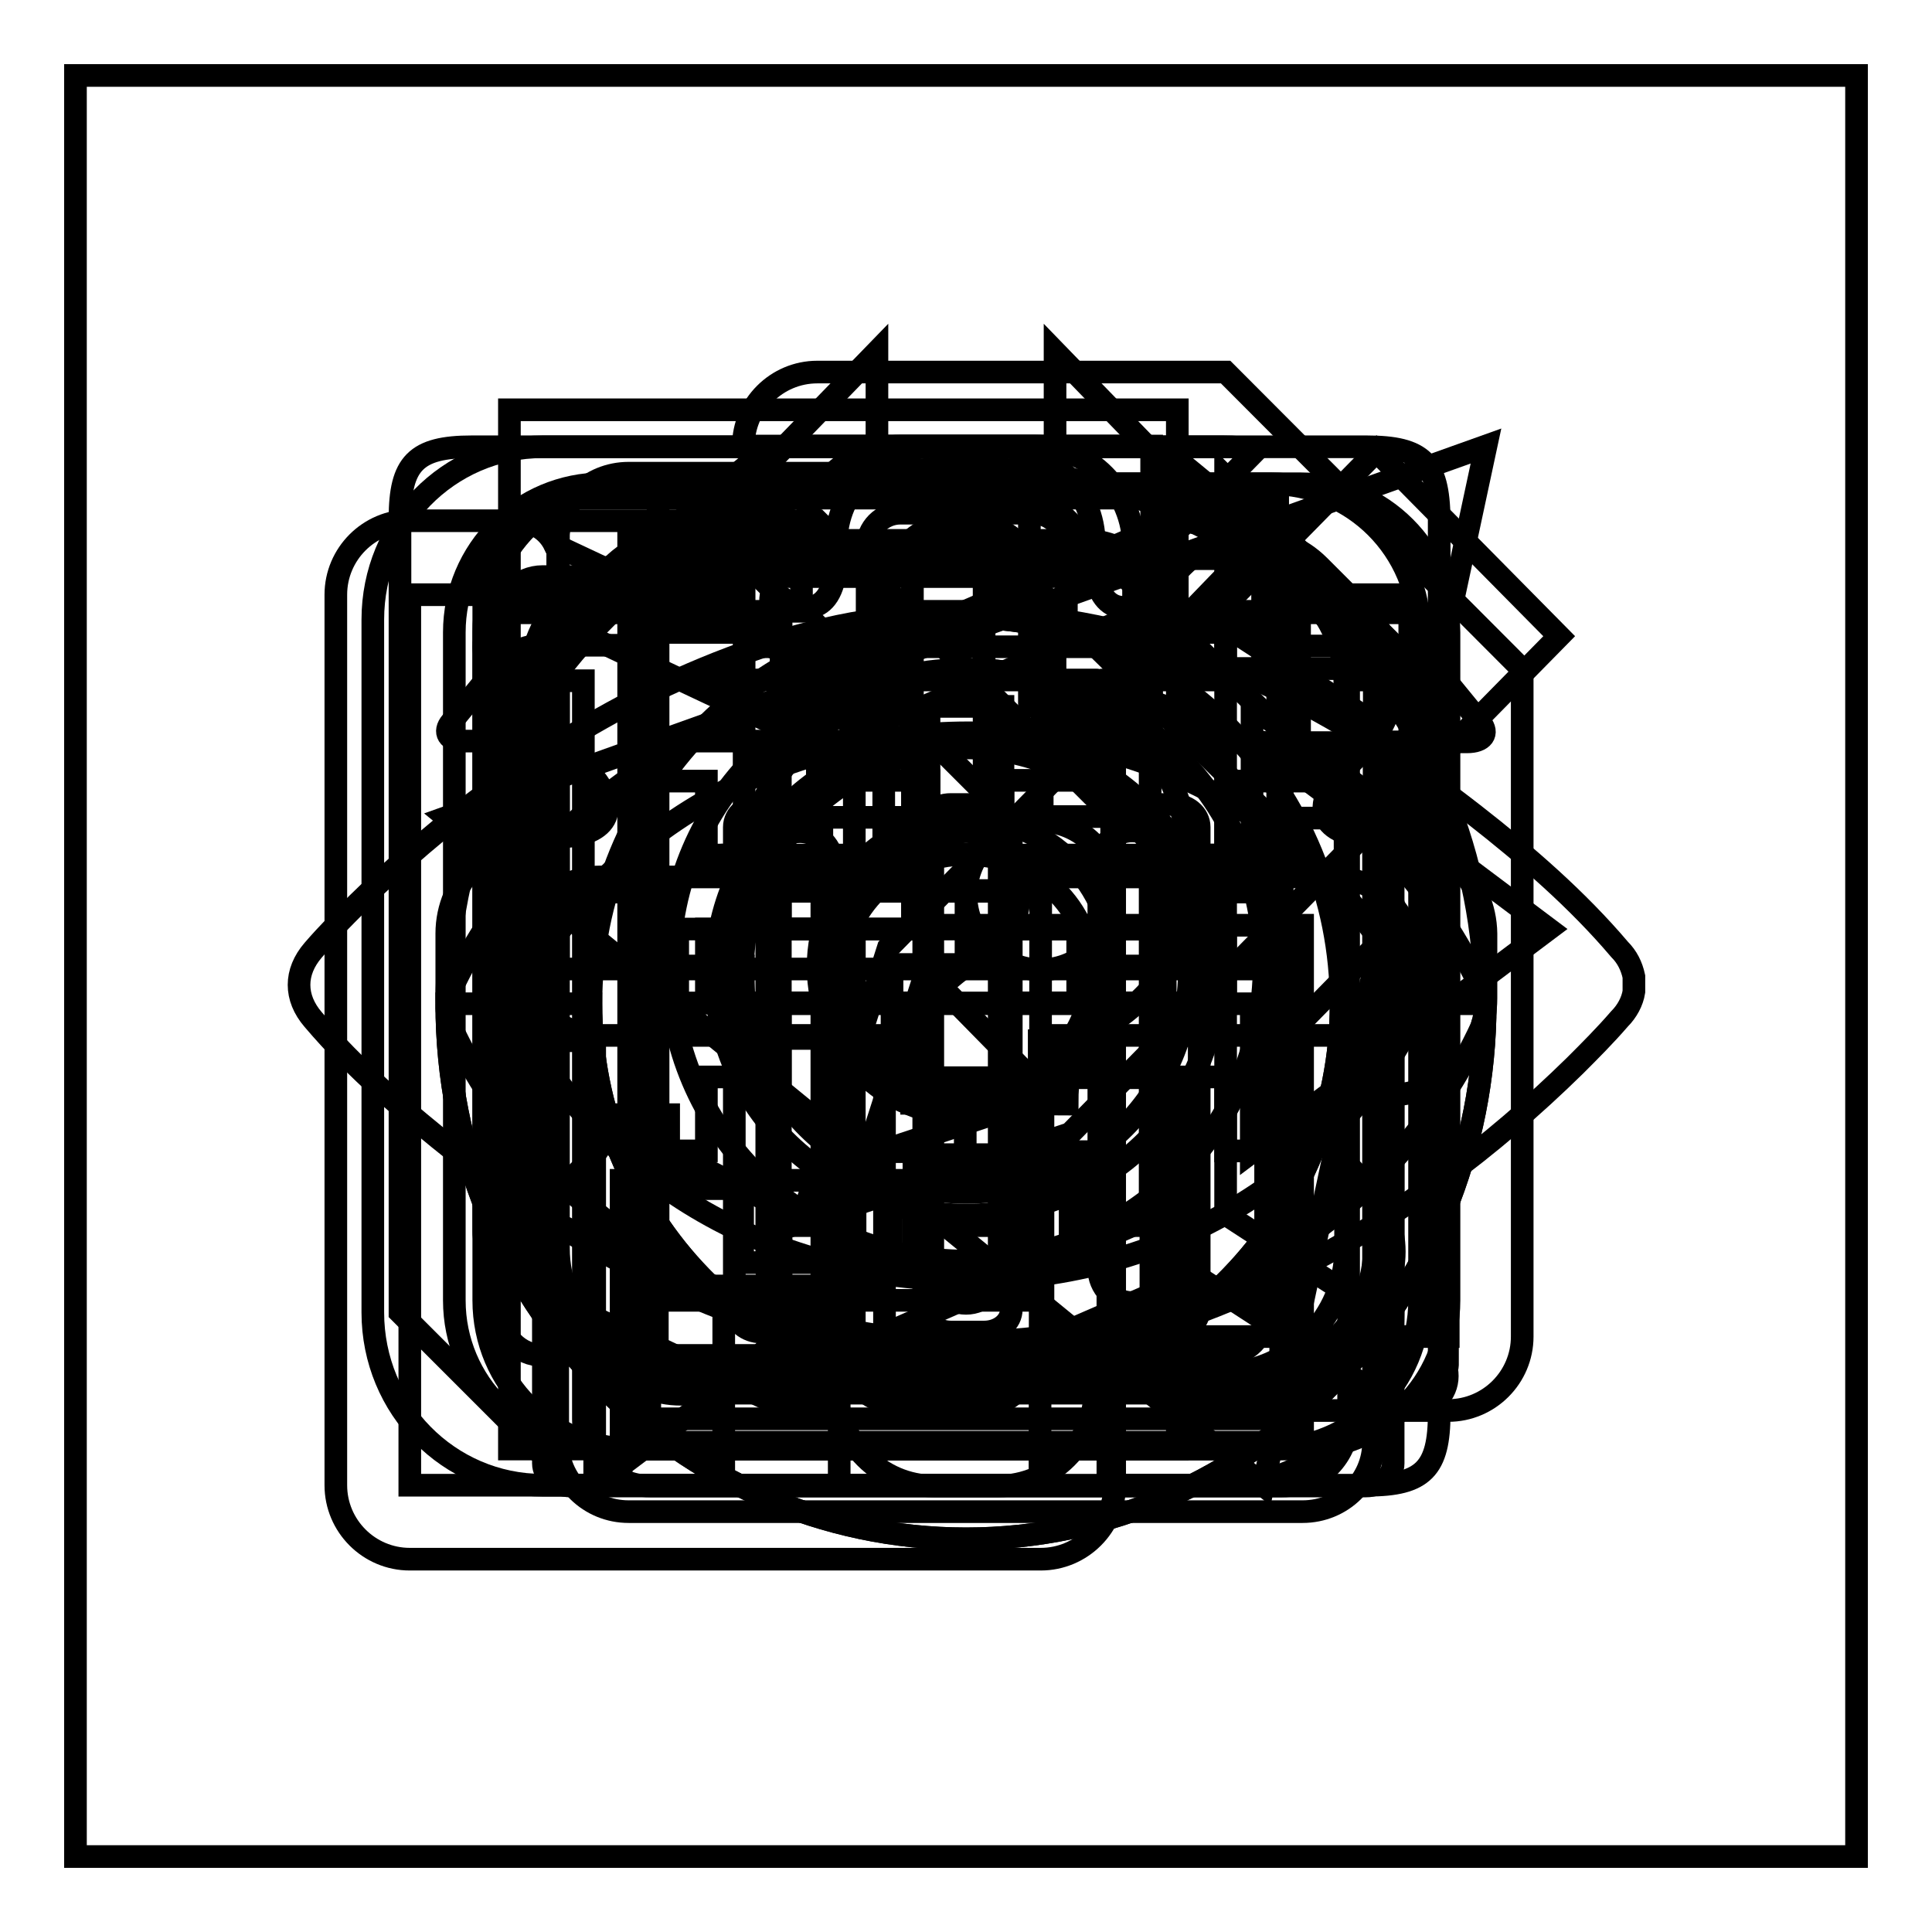
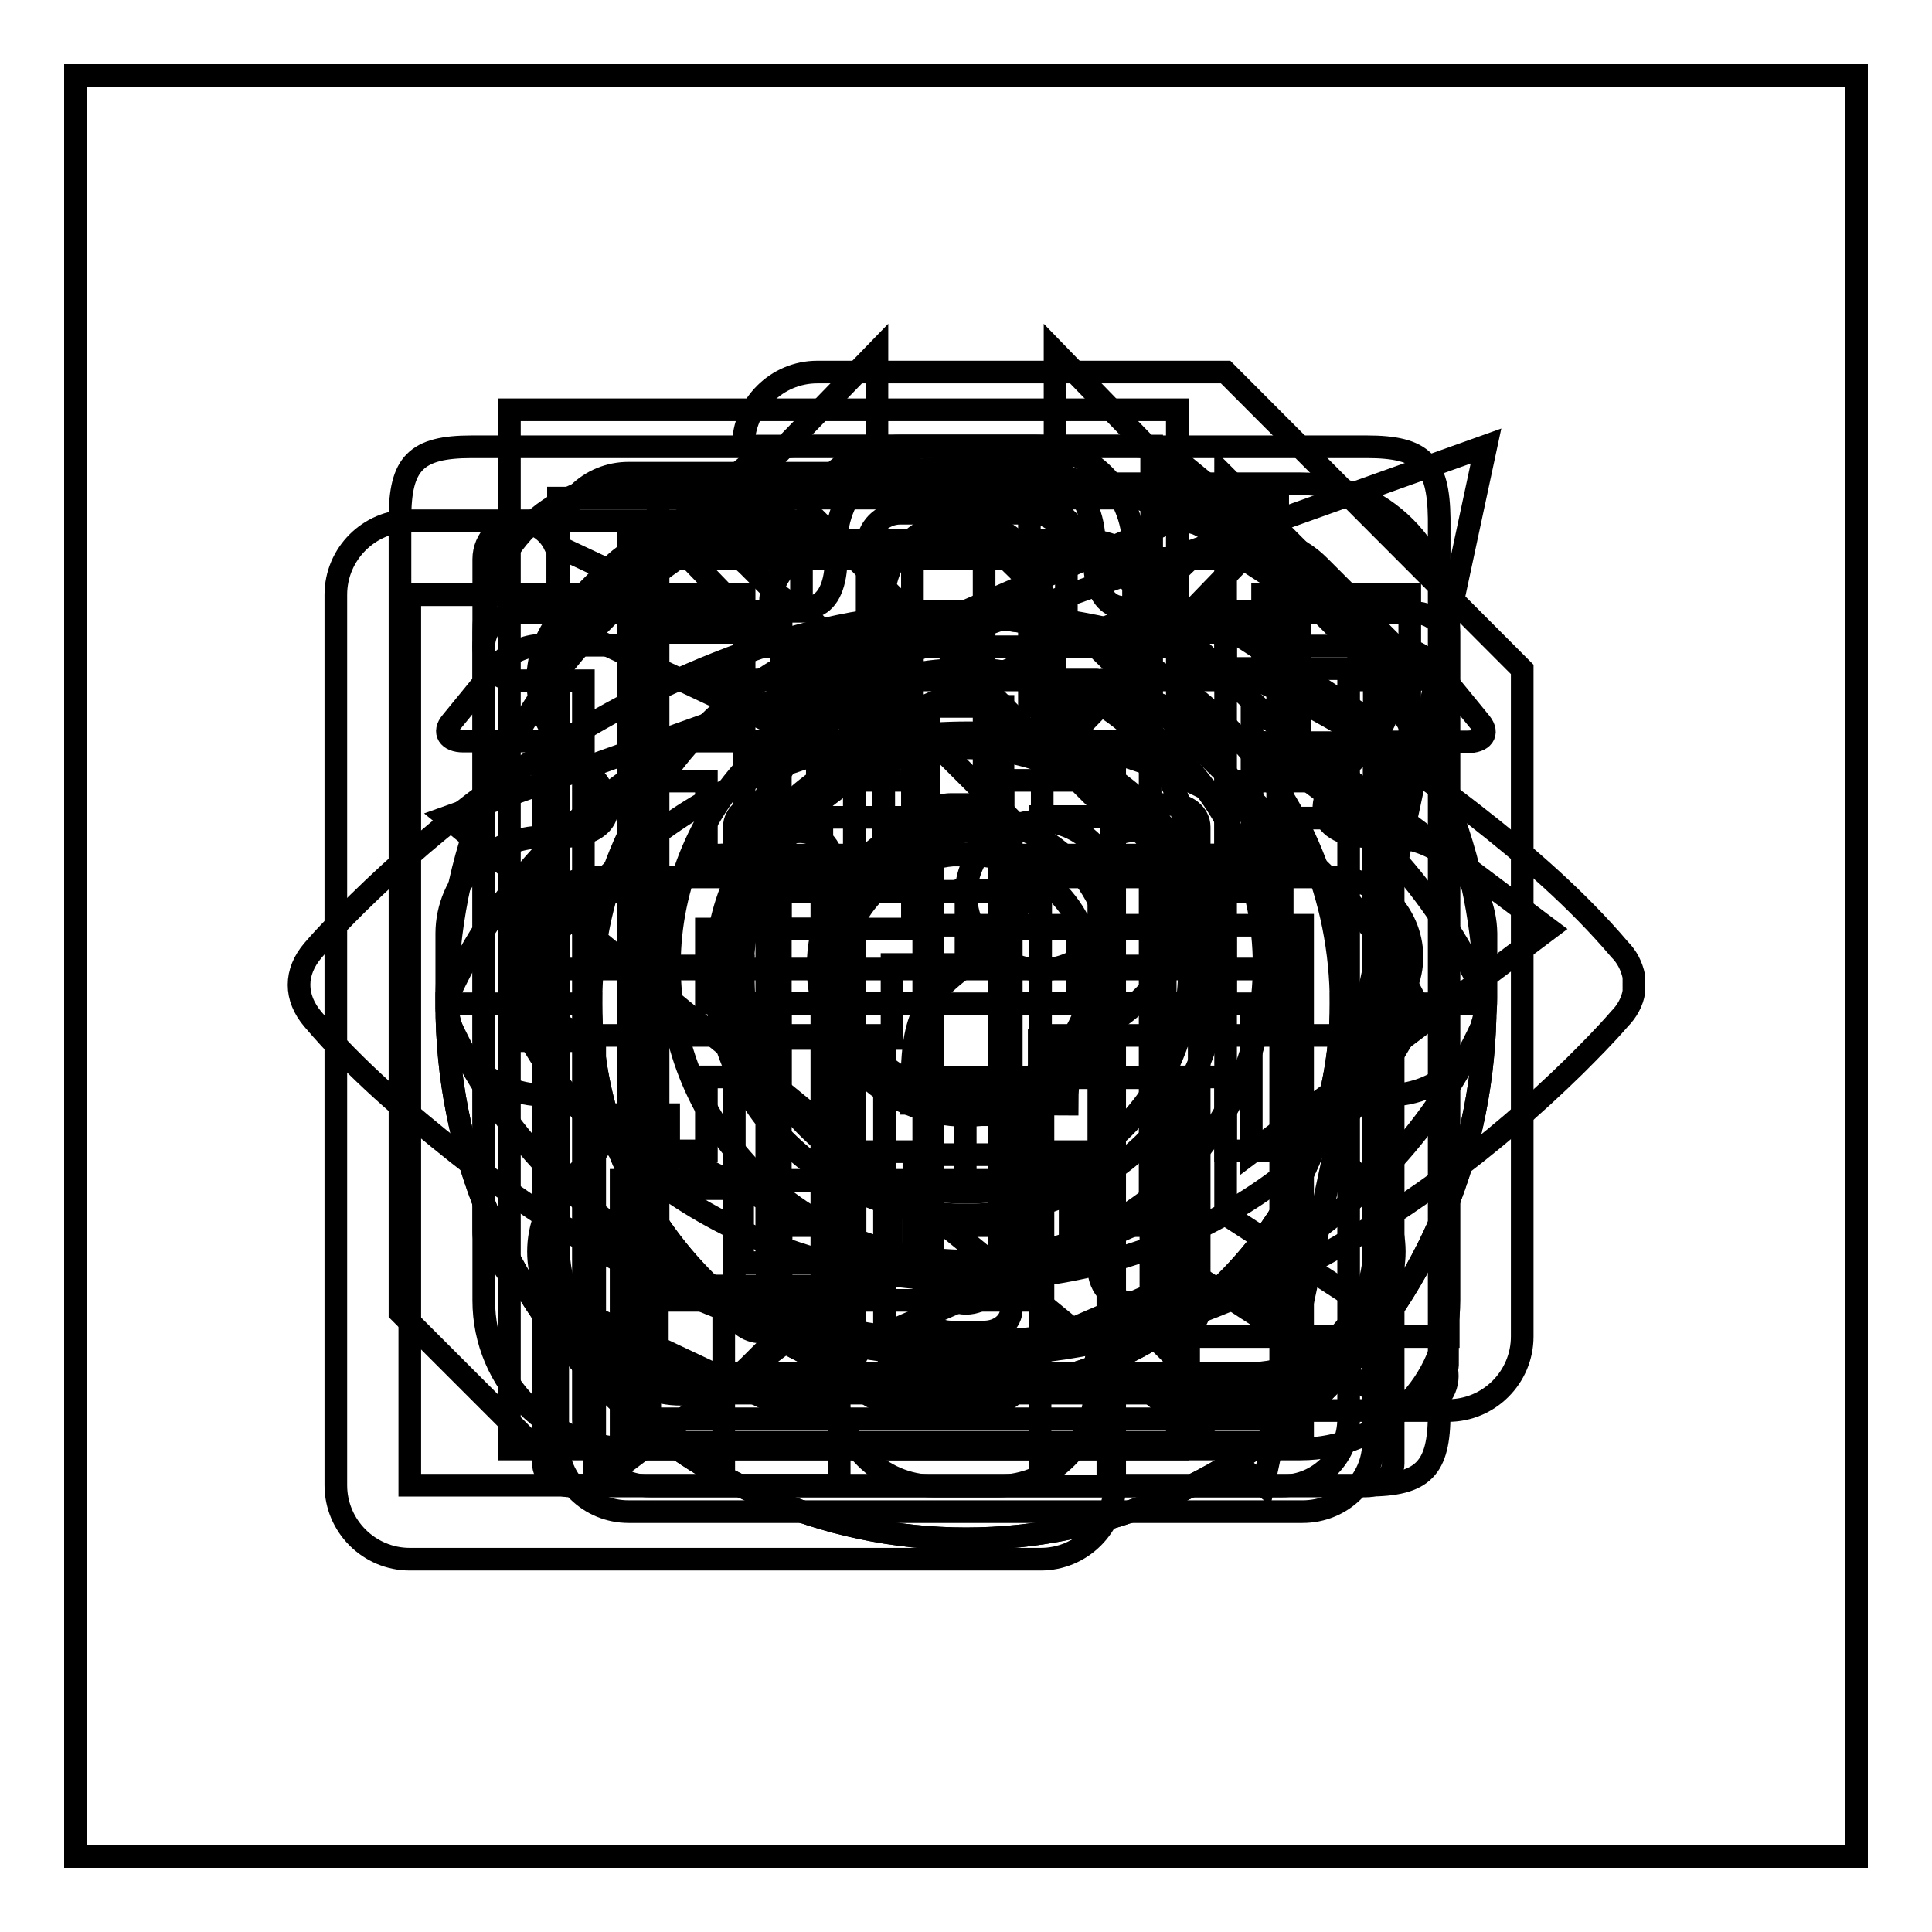
<svg xmlns="http://www.w3.org/2000/svg" version="1.1" x="0px" y="0px" viewBox="0 0 256 256" enable-background="new 0 0 256 256" xml:space="preserve">
  <g>
    <g>
      <path stroke-width="3" fill-opacity="0" stroke="#000000" d="M10,10h236v236H10V10z" />
-       <path stroke-width="3" fill-opacity="0" stroke="#000000" d="M167.7,173.9c0,3.2-2.5,5.7-5.6,5.7H71.9c-3.1,0-5.6-2.6-5.6-5.7V82.1c0-3.2,2.5-5.7,5.6-5.7H150l16.5-16.8c-1.4-0.3-2.9-0.4-4.4-0.4H71.9c-12.5,0-22.5,10.3-22.5,22.9v91.8c0,12.7,10.1,22.9,22.5,22.9h90.2c12.4,0,22.5-10.3,22.5-22.9V123l-16.9,17.2V173.9L167.7,173.9z M117.7,125.6L117.7,125.6L117.7,125.6l-11.6,36.4l35.7-11.8l0,0l64.8-65.9l-24.2-24.5L117.7,125.6L117.7,125.6z M138.9,145.2l-24.1,8l7.9-24.5L138.9,145.2z" />
      <path stroke-width="3" fill-opacity="0" stroke="#000000" d="M196.2,95.8l-6.3-7.7c-1.1-1.3-3.6-2.5-5.6-2.5h-14.7V75.1c0-1.6-1.2-3.9-2.6-5.1l-10.7-8.8c-1.4-1.1-4.2-2.1-6.1-2.1h-44.4c-2,0-4.8,0.9-6.2,2.1l-9.9,8.2c-1.4,1.1-2.6,3.4-2.6,5v11.1H71.7c-2,0-4.5,1.1-5.6,2.5l-6.3,7.7c-1.1,1.3-0.4,2.5,1.6,2.5h10.6v95.7c0,1.6,1.6,3,3.6,3h105.4c2,0,3.6-1.3,3.6-3V98.3h9.8C196.5,98.3,197.3,97.2,196.2,95.8z M102.1,79.6c0-1.6,1.2-3.9,2.6-5l1.2-0.9c1.4-1.2,4.2-2.1,6.2-2.1h31.9c2,0,4.7,0.9,6.1,2.1l1.9,1.6c1.4,1.2,2.5,3.4,2.5,5.1V85c0,0.2,0,0.4-0.1,0.7h-52.2c0-0.2-0.1-0.4-0.1-0.7V79.6z M169.7,181.6c0,1.6-1.6,3-3.6,3H90.7c-2,0-3.6-1.3-3.6-3v-80.4c0-1.6,1.6-3,3.6-3H109l57.4,0c1.9,0.1,3.3,1.4,3.3,2.9L169.7,181.6L169.7,181.6z M105.3,106.6h-4.4c-2,0-3.6,1.3-3.6,3v63.9c0,1.6,1.6,3,3.6,3h4.4c2,0,3.6-1.3,3.6-3v-63.9C108.9,107.9,107.3,106.6,105.3,106.6z M130.3,106.6H126c-2,0-3.6,1.3-3.6,3v63.9c0,1.6,1.6,3,3.6,3h4.4c2,0,3.6-1.3,3.6-3v-63.9C133.9,107.9,132.3,106.6,130.3,106.6z M155.3,106.6h-4.4c-2,0-3.6,1.3-3.6,3v63.9c0,1.6,1.6,3,3.6,3h4.4c2,0,3.6-1.3,3.6-3v-63.9C158.9,107.9,157.3,106.6,155.3,106.6z" />
      <path stroke-width="3" fill-opacity="0" stroke="#000000" d="M184,110.9h-2c-7,0-8.7-4.1-3.7-9.1l2.6-2.6c5-5,5-13.1,0-18.1l-6.1-6.1c-5-5-13.1-5-18.1,0l-2.6,2.6c-5,5-9.1,3.3-9.1-3.7V72c0-7-5.8-12.8-12.8-12.8h-8.6c-7,0-12.8,5.8-12.8,12.8v1.9c0,7-4.1,8.7-9,3.7l-2.6-2.6c-5-5-13.1-5-18.1,0l-6.1,6.1c-5,5-5,13.1,0,18.1l2.6,2.6c5,5,3.3,9.1-3.8,9.1H72c-7,0-12.8,5.8-12.8,12.8v8.6c0,7,5.8,12.8,12.8,12.8h1.9c7,0,8.7,4.1,3.8,9.1l-2.6,2.6c-5,5-5,13.1,0,18.1l6.1,6.1c5,5,13.1,5,18.1,0l2.6-2.6c5-5,9-3.3,9,3.8v1.9c0,7,5.8,12.8,12.8,12.8h8.6c7,0,12.8-5.8,12.8-12.8v-1.9c0-7,4.1-8.7,9.1-3.8l2.6,2.6c5,5,13.1,5,18.1,0l6.1-6.1c5-5,5-13.1,0-18.1l-2.6-2.6c-5-5-3.3-9.1,3.8-9.1h1.9c7,0,12.8-5.8,12.8-12.8v-8.6C196.8,116.7,191.1,110.9,184,110.9z M128.1,167.1c-21.8,0-39.4-17.5-39.4-39.2c0-21.6,17.7-39.2,39.4-39.2c21.8,0,39.4,17.5,39.4,39.2C167.5,149.6,149.9,167.1,128.1,167.1z M128,108.4c-10.8,0-19.6,8.8-19.6,19.7c0,10.9,8.8,19.7,19.6,19.7c10.8,0,19.6-8.8,19.6-19.7C147.6,117.2,138.8,108.4,128,108.4z" />
      <path stroke-width="3" fill-opacity="0" stroke="#000000" d="M59.2,133c0,39.2,30.8,70.9,68.8,70.9c38,0,68.8-31.8,68.8-70.9C196.8,93.8,166,62,128,62c-4,0-7.9,0.4-11.8,1.1V46.6L90.5,73.1l25.7,26.6V83.2c3.8-0.9,7.7-1.4,11.8-1.4c27.4,0,49.7,23,49.7,51.2c0,28.2-22.3,51.2-49.7,51.2c-27.4,0-49.7-23-49.7-51.2H59.2z" />
      <path stroke-width="3" fill-opacity="0" stroke="#000000" d="M177.7,133c0,28.2-22.3,51.2-49.7,51.2c-27.4,0-49.7-23-49.7-51.2c0-28.2,22.3-51.2,49.7-51.2c4.1,0,8,0.5,11.8,1.4v16.5l25.7-26.6l-25.7-26.5v16.5C135.9,62.4,132,62,128,62C90,62,59.2,93.8,59.2,133c0,39.2,30.8,70.9,68.8,70.9c38,0,68.8-31.8,68.8-70.9H177.7z" />
      <path stroke-width="3" fill-opacity="0" stroke="#000000" d="M216.5,130.7c0,0.1,0,0.1,0,0.2c0,0,0,0.1,0,0.1c0,0,0,0.1,0,0.2c0,0,0,0.1,0,0.2v0c-0.2,1.3-0.9,2.6-1.9,3.6c-1.9,2.2-3.9,4.2-5.9,6.2c-11,10.8-23.7,20.3-37.5,27.3c-8.9,4.4-18.3,8-28.1,9.8c-10.8,1.9-21.6,1.8-32.3-0.4c-18.6-3.9-35.4-13.5-50.1-25c-6.8-5.4-13.6-11.2-19.2-17.8c-2.5-2.9-2.5-6.3,0-9.2c1.9-2.2,3.9-4.2,5.9-6.2c11-10.8,23.7-20.3,37.5-27.3c8.9-4.4,18.3-8,28.1-9.8c10.8-1.9,21.6-1.8,32.3,0.4c18.6,3.9,35.4,13.5,50.1,25c6.8,5.3,13.6,11.2,19.2,17.8c1,1,1.6,2.2,1.9,3.6v0c0,0,0,0.1,0,0.2c0,0,0,0.1,0,0.2c0,0,0,0,0,0.1c0,0.1,0,0.1,0,0.2c0,0.1,0,0.2,0,0.3C216.5,130.5,216.5,130.6,216.5,130.7z M128,97.2c-18.4,0-33.2,14.3-33.2,31.9s14.9,31.9,33.2,31.9c18.3,0,33.2-14.3,33.2-31.9C161.2,111.4,146.3,97.2,128,97.2z M128,145c-9.2,0-16.6-7.1-16.6-15.9s7.4-15.9,16.6-15.9c9.2,0,16.6,7.2,16.6,15.9C144.6,137.8,137.2,145,128,145z" />
      <path stroke-width="3" fill-opacity="0" stroke="#000000" d="M181.1,59.2H62.5c-7.4,0-9.5,2.2-9.5,9.5v105.2l22.9,22.9h6.4v-40.4h64.5v40.4h34.4c7.4,0,9.5-2.2,9.5-9.5V68.7C190.6,61.3,188.5,59.2,181.1,59.2z M169.3,128.4H74V66h95.3V128.4z M95.9,196.8h15.3v-26.4H95.9V196.8z" />
      <path stroke-width="3" fill-opacity="0" stroke="#000000" d="M59.2,108.3l108.2,88.5l29.5-137.7L59.2,108.3z M78.8,196.8l39.3-29.5l-39.3-19.7V196.8z" />
      <path stroke-width="3" fill-opacity="0" stroke="#000000" d="M136.4,172.3H87.2V64.1h49.2v29.5H156V54.3H67.5v137.7H156v-49.2h-19.7V172.3z M205.2,123.1l-39.3-29.5v19.7H97v19.7h68.8v19.7L205.2,123.1z" />
      <path stroke-width="3" fill-opacity="0" stroke="#000000" d="M128,99.1c-16.4,0-29.6,13.2-29.6,29.5S111.6,158,128,158s29.6-13.2,29.6-29.5S144.4,99.1,128,99.1z M137.9,128.5c-5.4,0-9.9-4.5-9.9-9.9c0-5.4,4.4-9.8,9.8-9.8c5.4,0,9.8,4.4,9.8,9.8C147.6,124,143.3,128.5,137.9,128.5z M196.7,132.5c0-0.2,0-0.4-0.1-0.6c0-0.1-0.1-0.1-0.1-0.2c0-0.1,0-0.2-0.1-0.4c-12.5-26.8-39.4-42.1-68.1-42.1c-28.7,0-56.1,15.4-68.6,42.1c0,0.1,0,0.2-0.1,0.4c0,0.1-0.1,0.1-0.1,0.2c-0.1,0.2,0,0.4-0.1,0.6c-0.1,0.4-0.2,0.7-0.2,1.1c0,0.4,0.1,0.7,0.2,1.1c0,0.2,0,0.4,0.1,0.6c0,0.1,0.1,0.1,0.1,0.2c0,0.1,0,0.2,0.1,0.4c12.5,26.8,39.7,41.9,68.4,41.9c28.7,0,55.9-15.1,68.3-41.9c0-0.1,0-0.2,0.1-0.4c0-0.1,0.1-0.1,0.1-0.2c0.1-0.2,0-0.4,0.1-0.6c0.1-0.4,0.1-0.7,0.1-1.1C196.8,133.2,196.7,132.8,196.7,132.5z M128,169.6c-24.3,0-48.3-12-60-36.1c11.7-24.1,35.9-36.4,60.3-36.4c24.4,0,48.1,12.3,59.7,36.4C176.4,157.6,152.4,169.6,128,169.6z" />
      <path stroke-width="3" fill-opacity="0" stroke="#000000" d="M176.5,116.2h-38.4V79.5c0-5.8-4.7-10.5-10.5-10.5c-5.8,0-10.5,4.7-10.5,10.5v36.7H79.5c-5.8,0-10.5,4.7-10.5,10.5c0,5.8,4.7,10.5,10.5,10.5h37.7v39.4c0,5.8,4.7,10.5,10.5,10.5c5.8,0,10.5-4.7,10.5-10.5v-39.4h38.4c5.8,0,10.5-4.7,10.5-10.5C187,120.9,182.3,116.2,176.5,116.2z" />
      <path stroke-width="3" fill-opacity="0" stroke="#000000" d="M162.4,49.3h-54.1c-5.4,0-9.8,4.4-9.8,9.8h54.1v39.3h39.3v78.7h-34.4v9.8h34.4c5.4,0,9.8-4.4,9.8-9.8V88.7L162.4,49.3z M162.4,88.7V63.2l25.4,25.4H162.4z M54.3,69c-5.4,0-9.8,4.4-9.8,9.8v118c0,5.4,4.4,9.8,9.8,9.8h83.6c5.4,0,9.8-4.4,9.8-9.8v-88.5L108.3,69H54.3z M137.8,196.8H54.3v-118h44.3v39.3h39.3L137.8,196.8L137.8,196.8z M108.3,108.3V82.9l25.4,25.4H108.3z" />
      <path stroke-width="3" fill-opacity="0" stroke="#000000" d="M187.5,81.2h-16.7c-0.3,0-0.6-0.2-0.9-0.2h-19.7v-8.5c0-7.4-5.9-13.4-13.2-13.4h-17.6c-7.3,0-13.2,6-13.2,13.4V81h-20c-0.3,0-0.6,0.2-0.9,0.2H68.5c-2.4,0-4.4,2-4.4,4.5c0,2.5,2,4.5,4.4,4.5h8.8V188c0,4.9,3.9,8.9,8.8,8.9h83.8c4.9,0,8.8-4,8.8-8.9V90.1h8.8c2.4,0,4.4-2,4.4-4.5C191.9,83.2,189.9,81.2,187.5,81.2z M114.9,72.5c0-2.5,2-4.5,4.4-4.5h17.6c2.4,0,4.4,2,4.4,4.5V81h-26.4L114.9,72.5L114.9,72.5z M169.9,188H86.1V90.1h24.1c0.1,0,0.1,0.1,0.2,0.1c0.1,0,0.2,0,0.3-0.1h34.6c0.1,0,0.2,0.1,0.4,0.1s0.2-0.1,0.4-0.1h23.8V188L169.9,188z M128,110.2c-2.4,0-4.4,2-4.4,4.5v53.5c0,2.5,2,4.5,4.4,4.5c2.4,0,4.4-2,4.4-4.5v-53.5C132.4,112.2,130.4,110.2,128,110.2z M145.6,168.1c0,2.5,2,4.5,4.4,4.5c2.4,0,4.4-2,4.4-4.5v-53.5c0-2.5-2-4.5-4.4-4.5c-2.4,0-4.4,2-4.4,4.5V168.1z M106,110.2c-2.4,0-4.4,2-4.4,4.5v53.5c0,2.5,2,4.5,4.4,4.5c2.4,0,4.4-2,4.4-4.5v-53.5C110.4,112.2,108.4,110.2,106,110.2z" />
      <path stroke-width="3" fill-opacity="0" stroke="#000000" d="M135.1,62.7H83.3c-5.2,0-9.4,4.1-9.4,9.2v119.2c0,5.1,4.2,9.2,9.4,9.2h89.3c5.2,0,9.4-4.1,9.4-9.2v-82.4L135.1,62.7z M172.7,112.6v0.8h-42.3V71.9h0.8L172.7,112.6z M83.3,191.1V71.9h37.6v50.7h51.7v68.5H83.3z" />
      <path stroke-width="3" fill-opacity="0" stroke="#000000" d="M172.3,64.1H83.8c-10.9,0-19.7,8.8-19.7,19.7v88.5c0,10.9,8.8,19.7,19.7,19.7h88.5c10.9,0,19.7-8.8,19.7-19.7V83.8C191.9,72.9,183.1,64.1,172.3,64.1z M182.1,165.4c0,9.2-7.5,16.6-16.6,16.6H90.6c-9.2,0-16.6-7.5-16.6-16.6V90.6c0-9.2,7.5-16.6,16.6-16.6h74.9c9.2,0,16.6,7.5,16.6,16.6L182.1,165.4L182.1,165.4z M132.9,93.6h-9.8v29.5H93.6v9.8h29.5v29.5h9.8v-29.5h29.5v-9.8h-29.5V93.6z" />
-       <path stroke-width="3" fill-opacity="0" stroke="#000000" d="M168.4,64.1H79.9c-10.9,0-19.7,8.8-19.7,19.7v88.5c0,10.9,8.8,19.7,19.7,19.7h88.5c10.9,0,19.7-8.8,19.7-19.7V83.8C188.1,72.9,179.3,64.1,168.4,64.1z M178.3,165.4c0,9.2-7.5,16.6-16.6,16.6H86.7c-9.2,0-16.6-7.5-16.6-16.6V90.6c0-9.2,7.5-16.6,16.6-16.6h74.9c9.2,0,16.6,7.5,16.6,16.6L178.3,165.4L178.3,165.4z M89.8,132.9h68.8v-9.8H89.8V132.9z" />
      <path stroke-width="3" fill-opacity="0" stroke="#000000" d="M120.8,146.2c0-9.8,0.4-13.5,7.8-18.6c4-2.8,6.4-4.6,6.4-8.7c0-7.9-3.6-9.4-8-9.4c-5.8,0-8.7,3.9-9.1,7.6v0.1H98.5c0-17.7,18.4-28.5,29.7-28.5c12.4,0,29.3,6.5,29.3,26.4c0,8.2-1.8,14.5-9.8,20.1c-4.5,3.2-6.3,3.7-6.3,11.1L120.8,146.2L120.8,146.2z M141.8,167.3h-20.7V153h20.7V167.3z" />
      <path stroke-width="3" fill-opacity="0" stroke="#000000" d="M187,78.8h-19.7v9.8h-9.8v9.8h-9.8v9.8h-9.8v9.8H128v9.8h-9.8v9.8H98.5V128h-9.8v-9.8H69v19.7h9.8v9.8h9.8v9.8h9.8v9.8h19.7v-9.8h9.8v-9.8h9.8v-9.8h9.8V128h9.8v-9.8h9.8v-9.8h9.8v-9.8h9.9V78.8z" />
      <path stroke-width="3" fill-opacity="0" stroke="#000000" d="M113.3,92.2c0-2.7-2.2-4.9-4.9-4.9c-0.6,0-1.3,0.1-1.9,0.4l-33-15.5l0,0c-0.8-1.7-2.5-3-4.5-3c-2.7,0-4.9,2.2-4.9,4.9v89.1c0,1.8,1,3.3,2.5,4.2c0.4,1.1,1.2,2.1,2.4,2.6l35,16.5c1.9,0.9,4.2,0.5,5.6-0.8c2.1-0.6,3.6-2.4,3.6-4.7V92.2z M103.4,176.1l-29.5-13.9V82.4l29.5,13.9V176.1z M191.9,92.2c0-2.7-2.2-4.9-4.9-4.9c-0.5,0-0.9,0.1-1.3,0.3l-23.6-15.3c-0.1-0.2-0.2-0.3-0.3-0.5c0-0.1,0-0.2-0.1-0.2c-0.1-0.1-0.2-0.2-0.3-0.3c-0.3-0.4-0.6-0.7-1-1c-0.1-0.1-0.2-0.1-0.3-0.2c-0.4-0.3-0.9-0.5-1.4-0.7c-0.3-0.1-0.5-0.1-0.8-0.2c-0.2,0-0.3-0.1-0.5-0.1c0,0-0.1,0-0.2,0c-1-0.1-2,0-2.9,0.4l-38.3,16.7c-2.6,1.2-3.7,3.9-2.3,6.1c1.4,2.2,4.6,3.1,7.2,2l31.5-13.7v80.2c-0.1,0.2-0.2,0.4-0.3,0.7l-36.1,15.8c-2.6,1.2-3.7,3.9-2.3,6.1c1.4,2.2,4.6,3.1,7.2,1.9l37.5-16.3l26.2,17c2.1,1.4,5,0.8,6.4-1.2c0.7-1,0.9-2.2,0.7-3.3c0-0.2,0.1-0.4,0.1-0.6L191.9,92.2L191.9,92.2z M182.1,173.7l-19.7-12.8V83l19.7,12.8V173.7z" />
      <path stroke-width="3" fill-opacity="0" stroke="#000000" d="M152.6,123.1v-9.8h9.8v-9.8h9.8V83.8h-19.7v9.8h-9.8v9.8h-9.8v9.8h-9.8v-9.8h-9.8v-9.8h-9.8v-9.8H83.8v19.7h9.8v9.8h9.8v9.8h9.8v9.8h-9.8v9.8h-9.8v9.8h-9.8v19.7h19.7v-9.8h9.8v-9.8h9.8v-9.8h9.8v9.8h9.8v9.8h9.8v9.8h19.7v-19.7h-9.8v-9.8h-9.8v-9.8h-9.8v-9.8H152.6z" />
    </g>
  </g>
</svg>